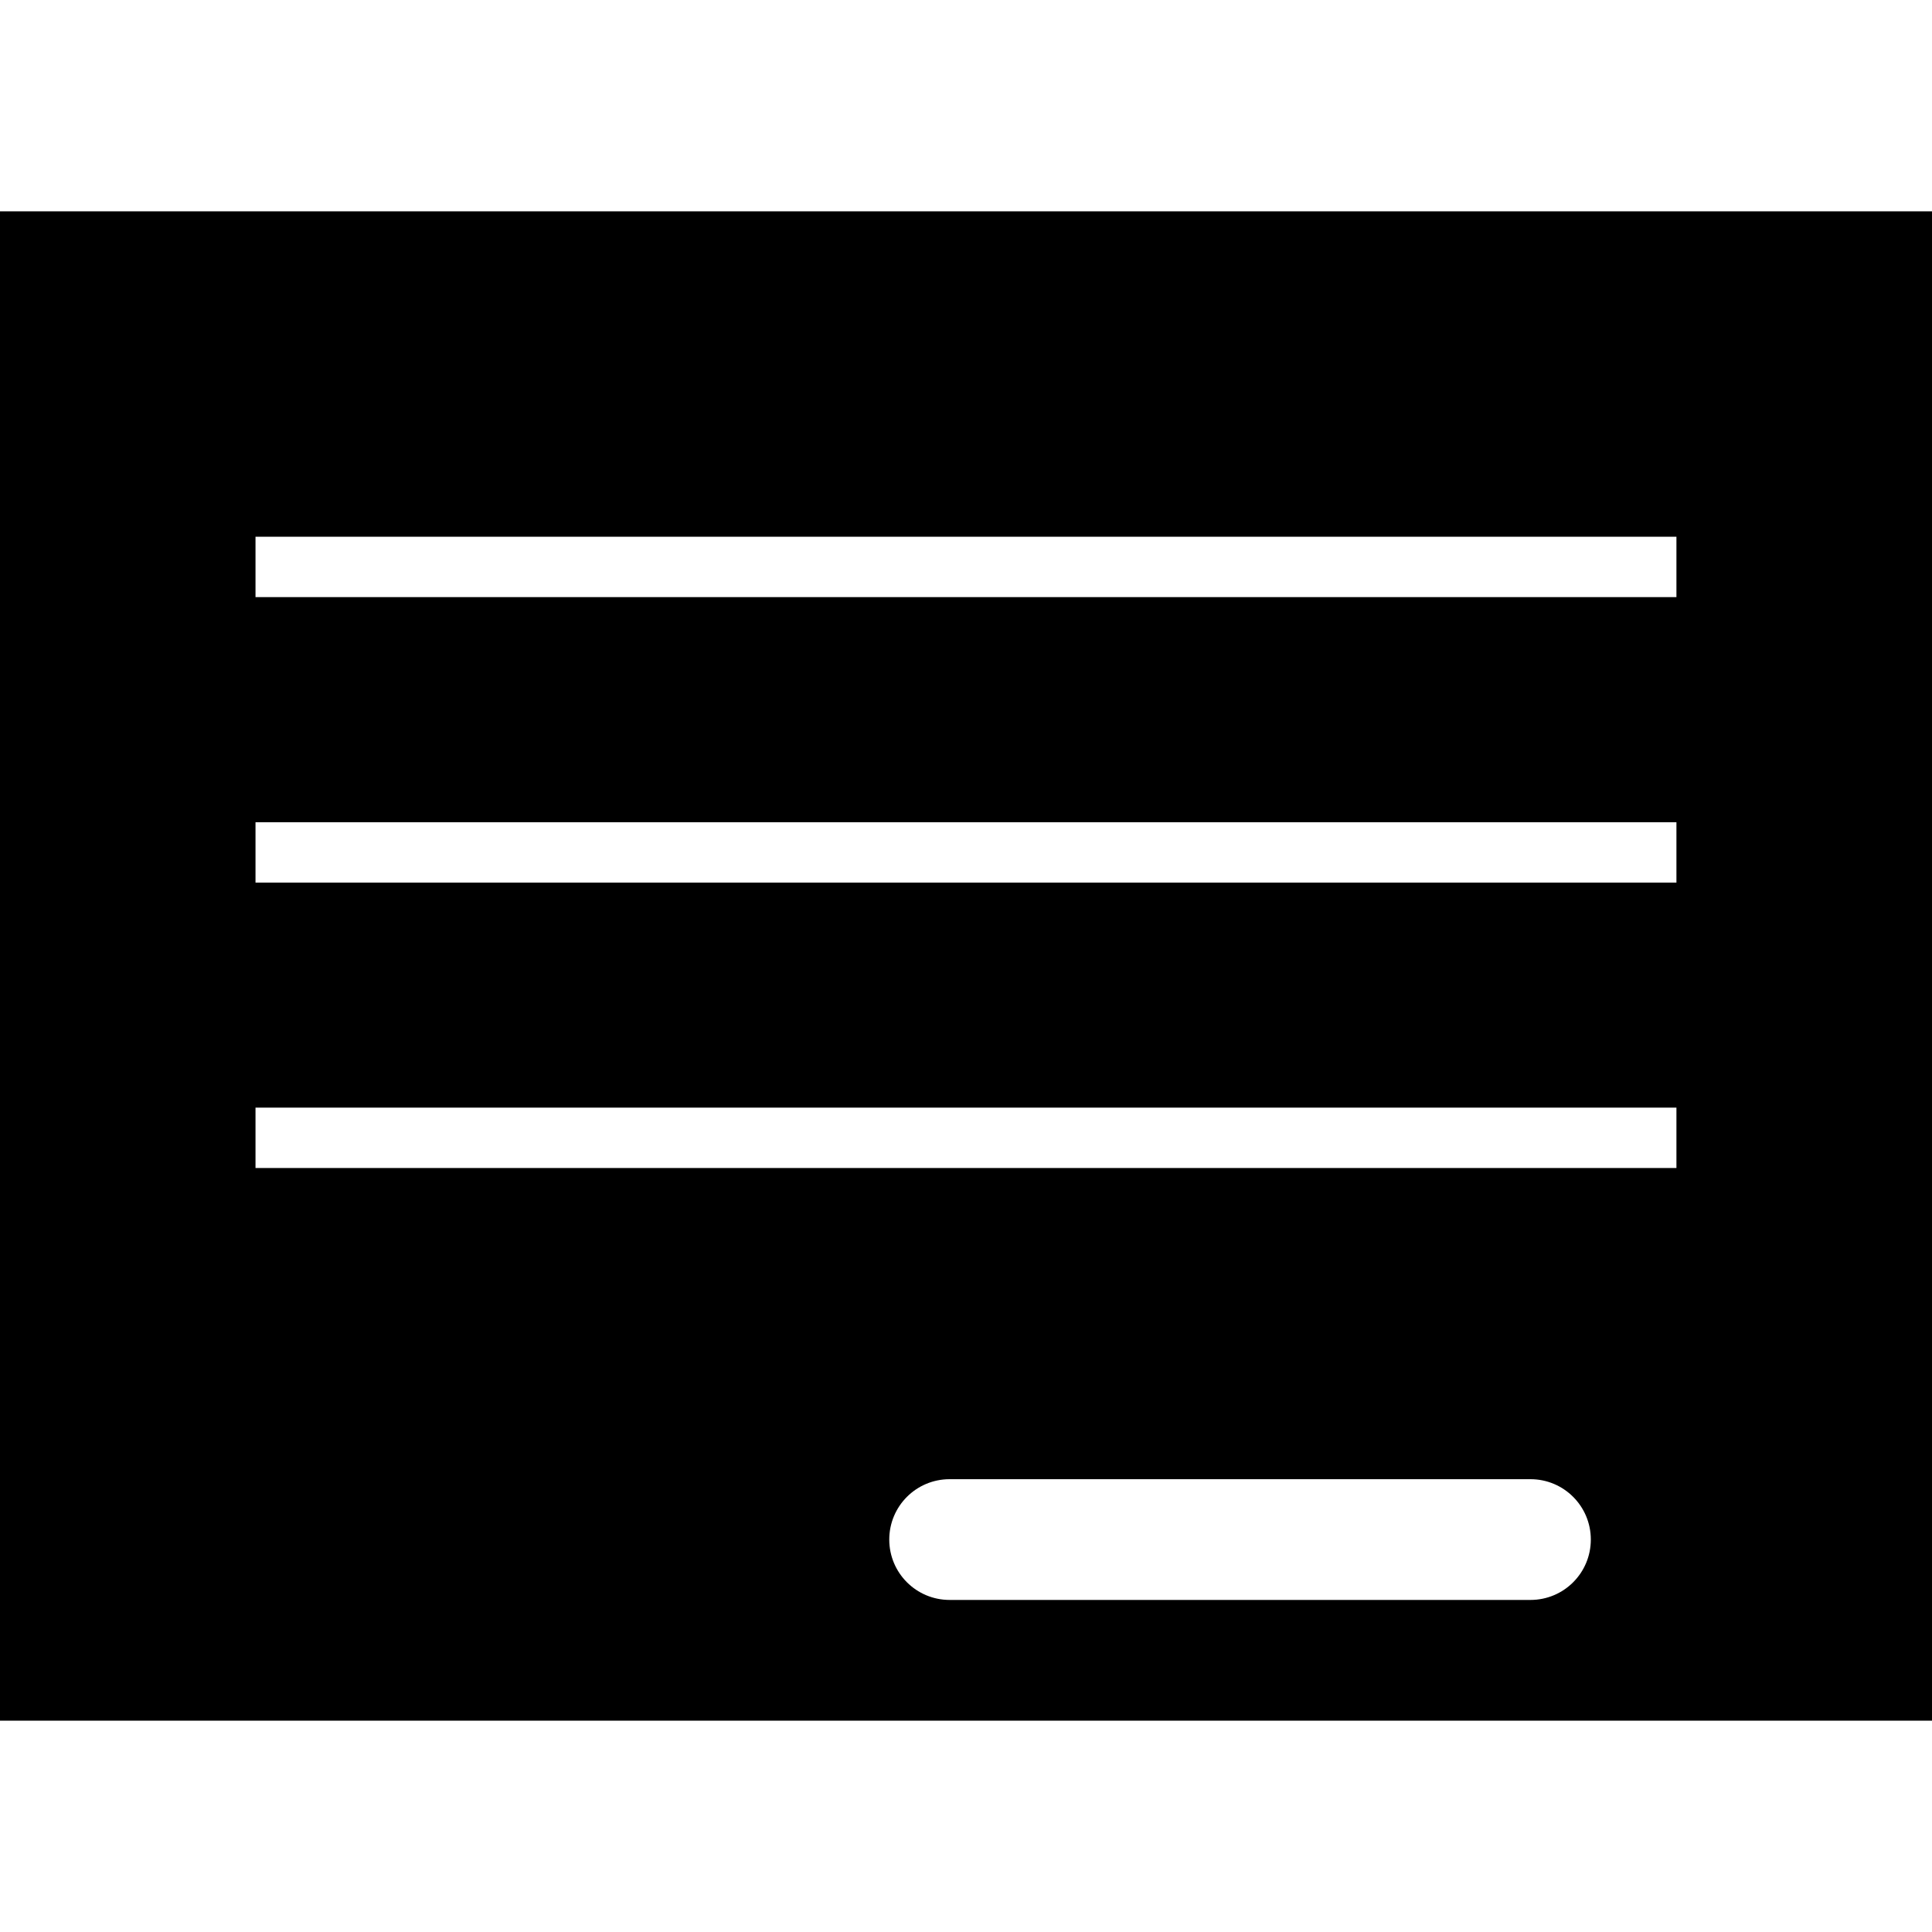
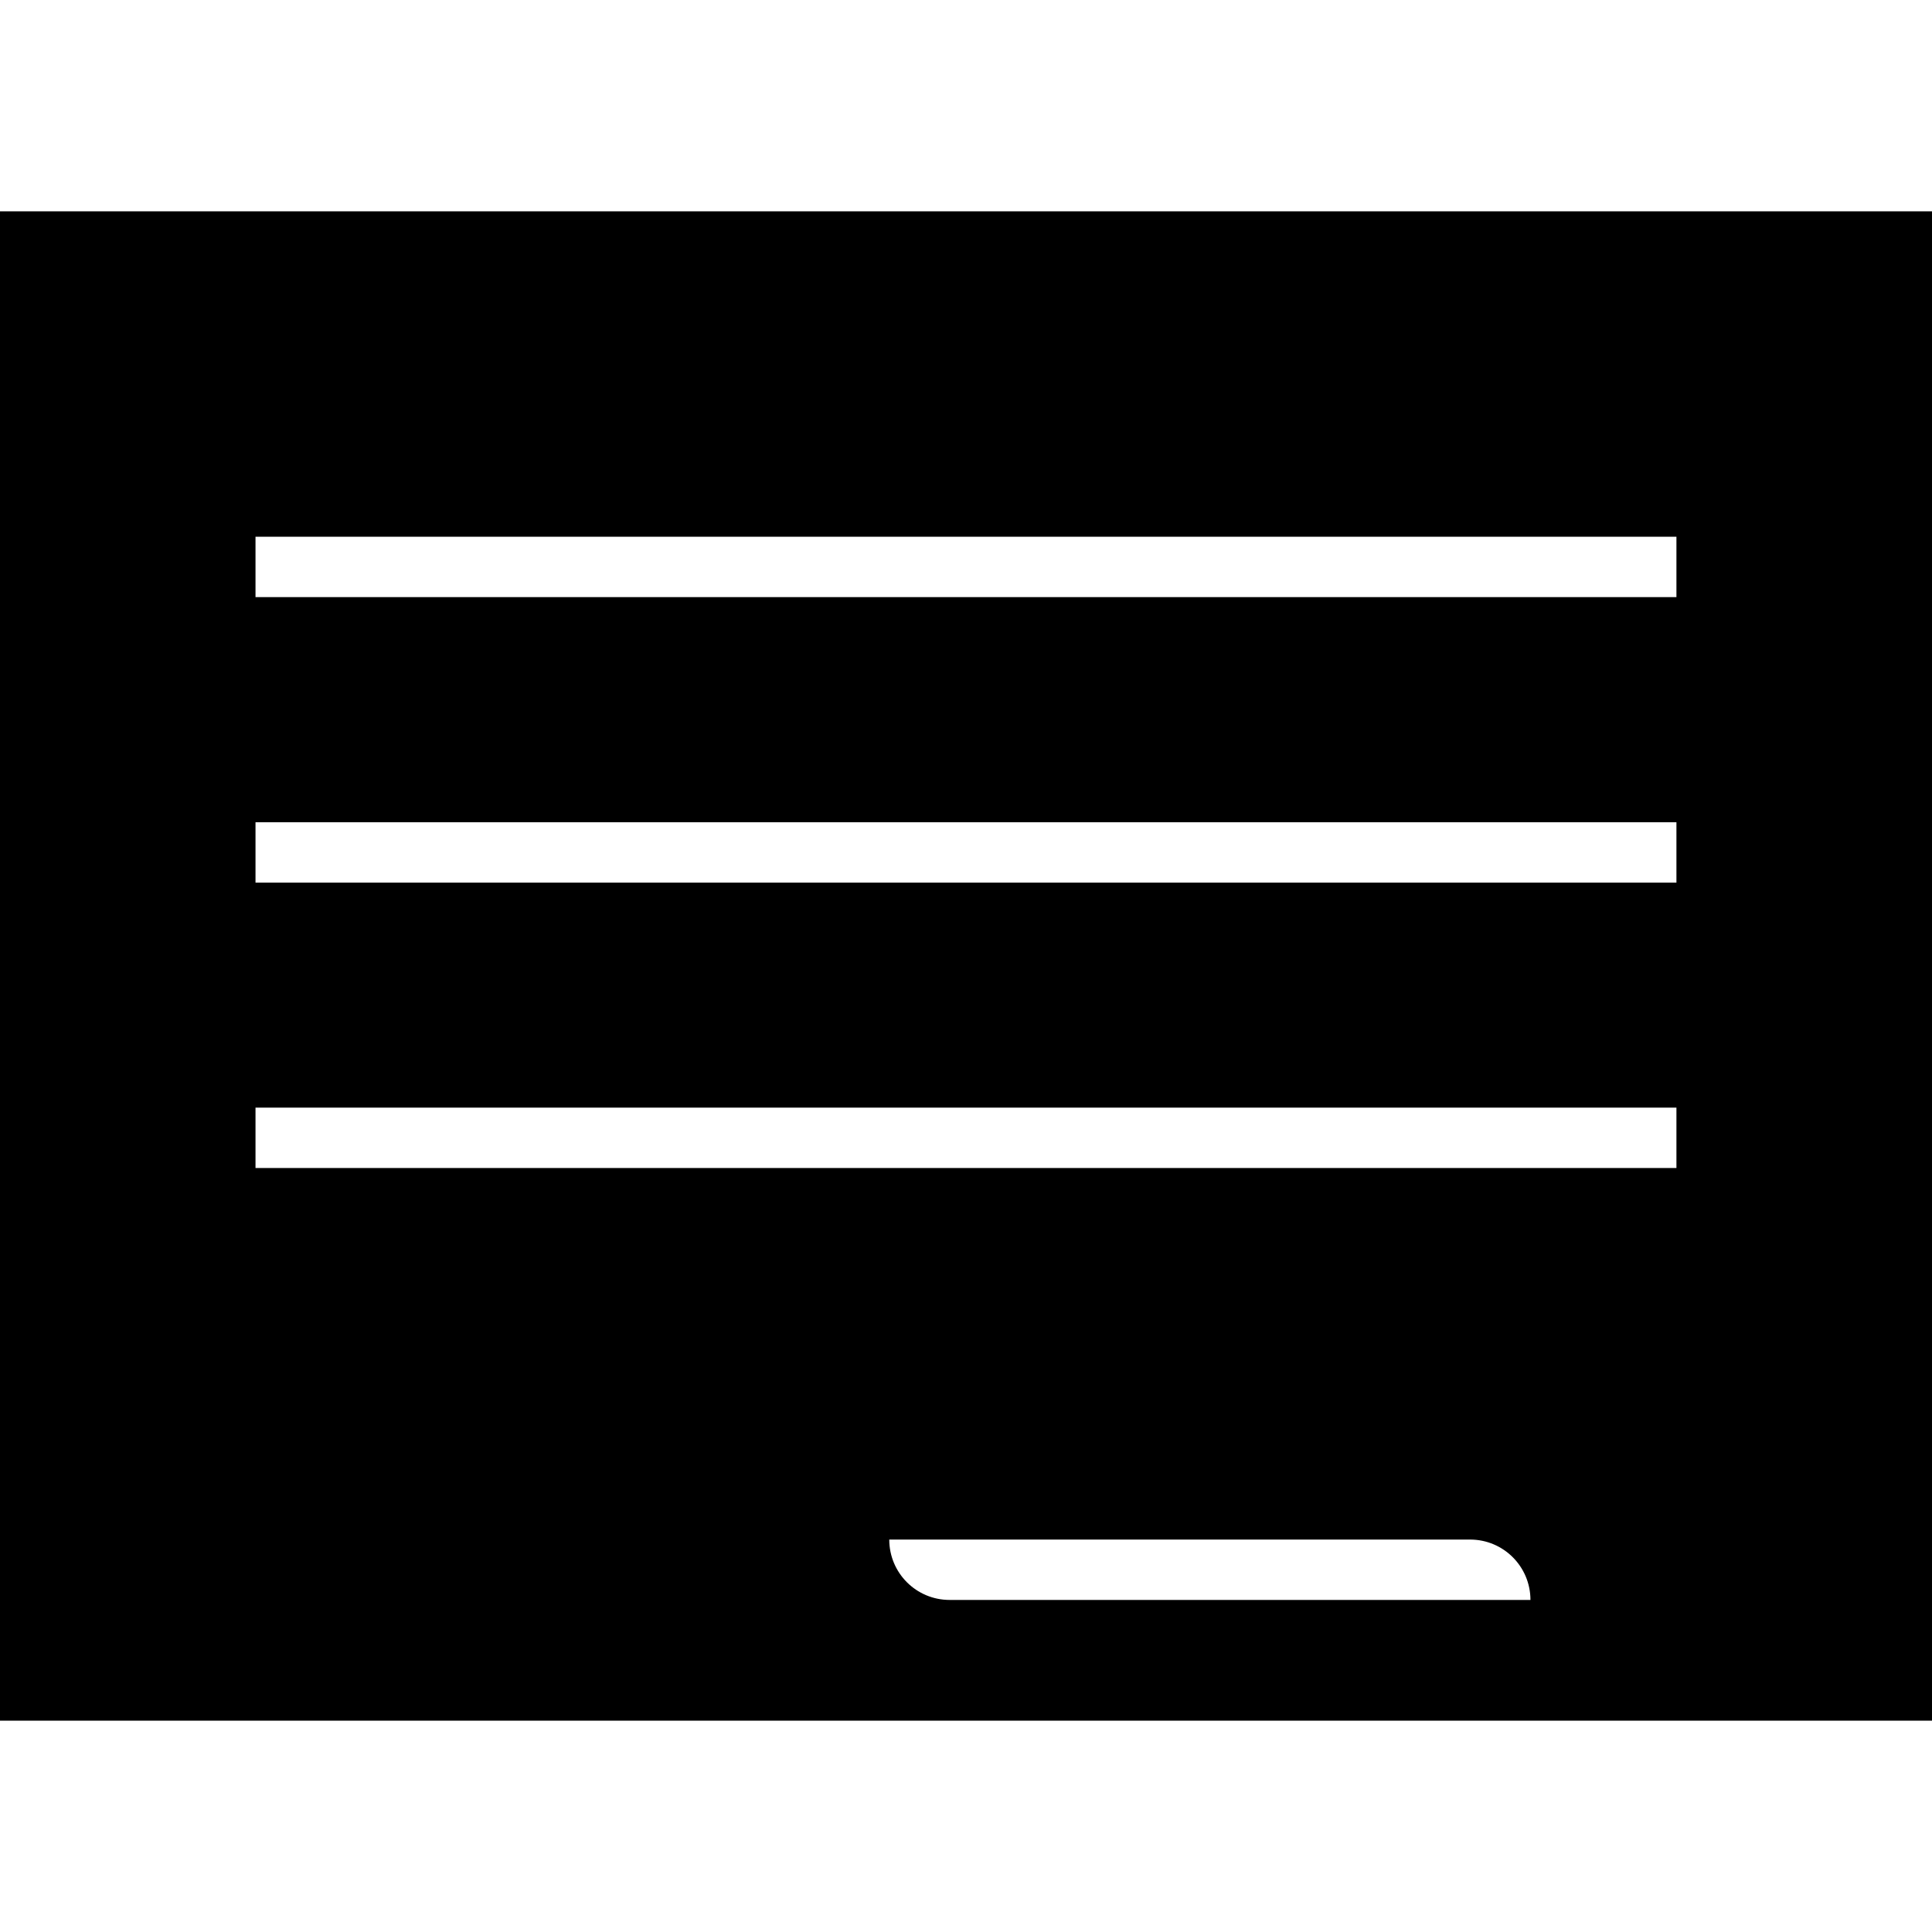
<svg xmlns="http://www.w3.org/2000/svg" enable-background="new 0 0 32 32" version="1.1" viewBox="0 0 32 32" xml:space="preserve">
  <g id="Glyph">
-     <path d="M0,28.5h32v-25H0V28.5z M25.349,26.5h-9.62c-0.553,0-1-0.447-1-1s0.447-1,1-1h9.62c0.553,0,1,0.447,1,1   S25.902,26.5,25.349,26.5z M4.232,8.89h23.535v1H4.232V8.89z M4.232,13.619h23.535v1H4.232V13.619z M4.232,18.346h23.535v1H4.232   V18.346z" />
+     <path d="M0,28.5h32v-25H0V28.5z M25.349,26.5h-9.62c-0.553,0-1-0.447-1-1h9.62c0.553,0,1,0.447,1,1   S25.902,26.5,25.349,26.5z M4.232,8.89h23.535v1H4.232V8.89z M4.232,13.619h23.535v1H4.232V13.619z M4.232,18.346h23.535v1H4.232   V18.346z" />
  </g>
</svg>